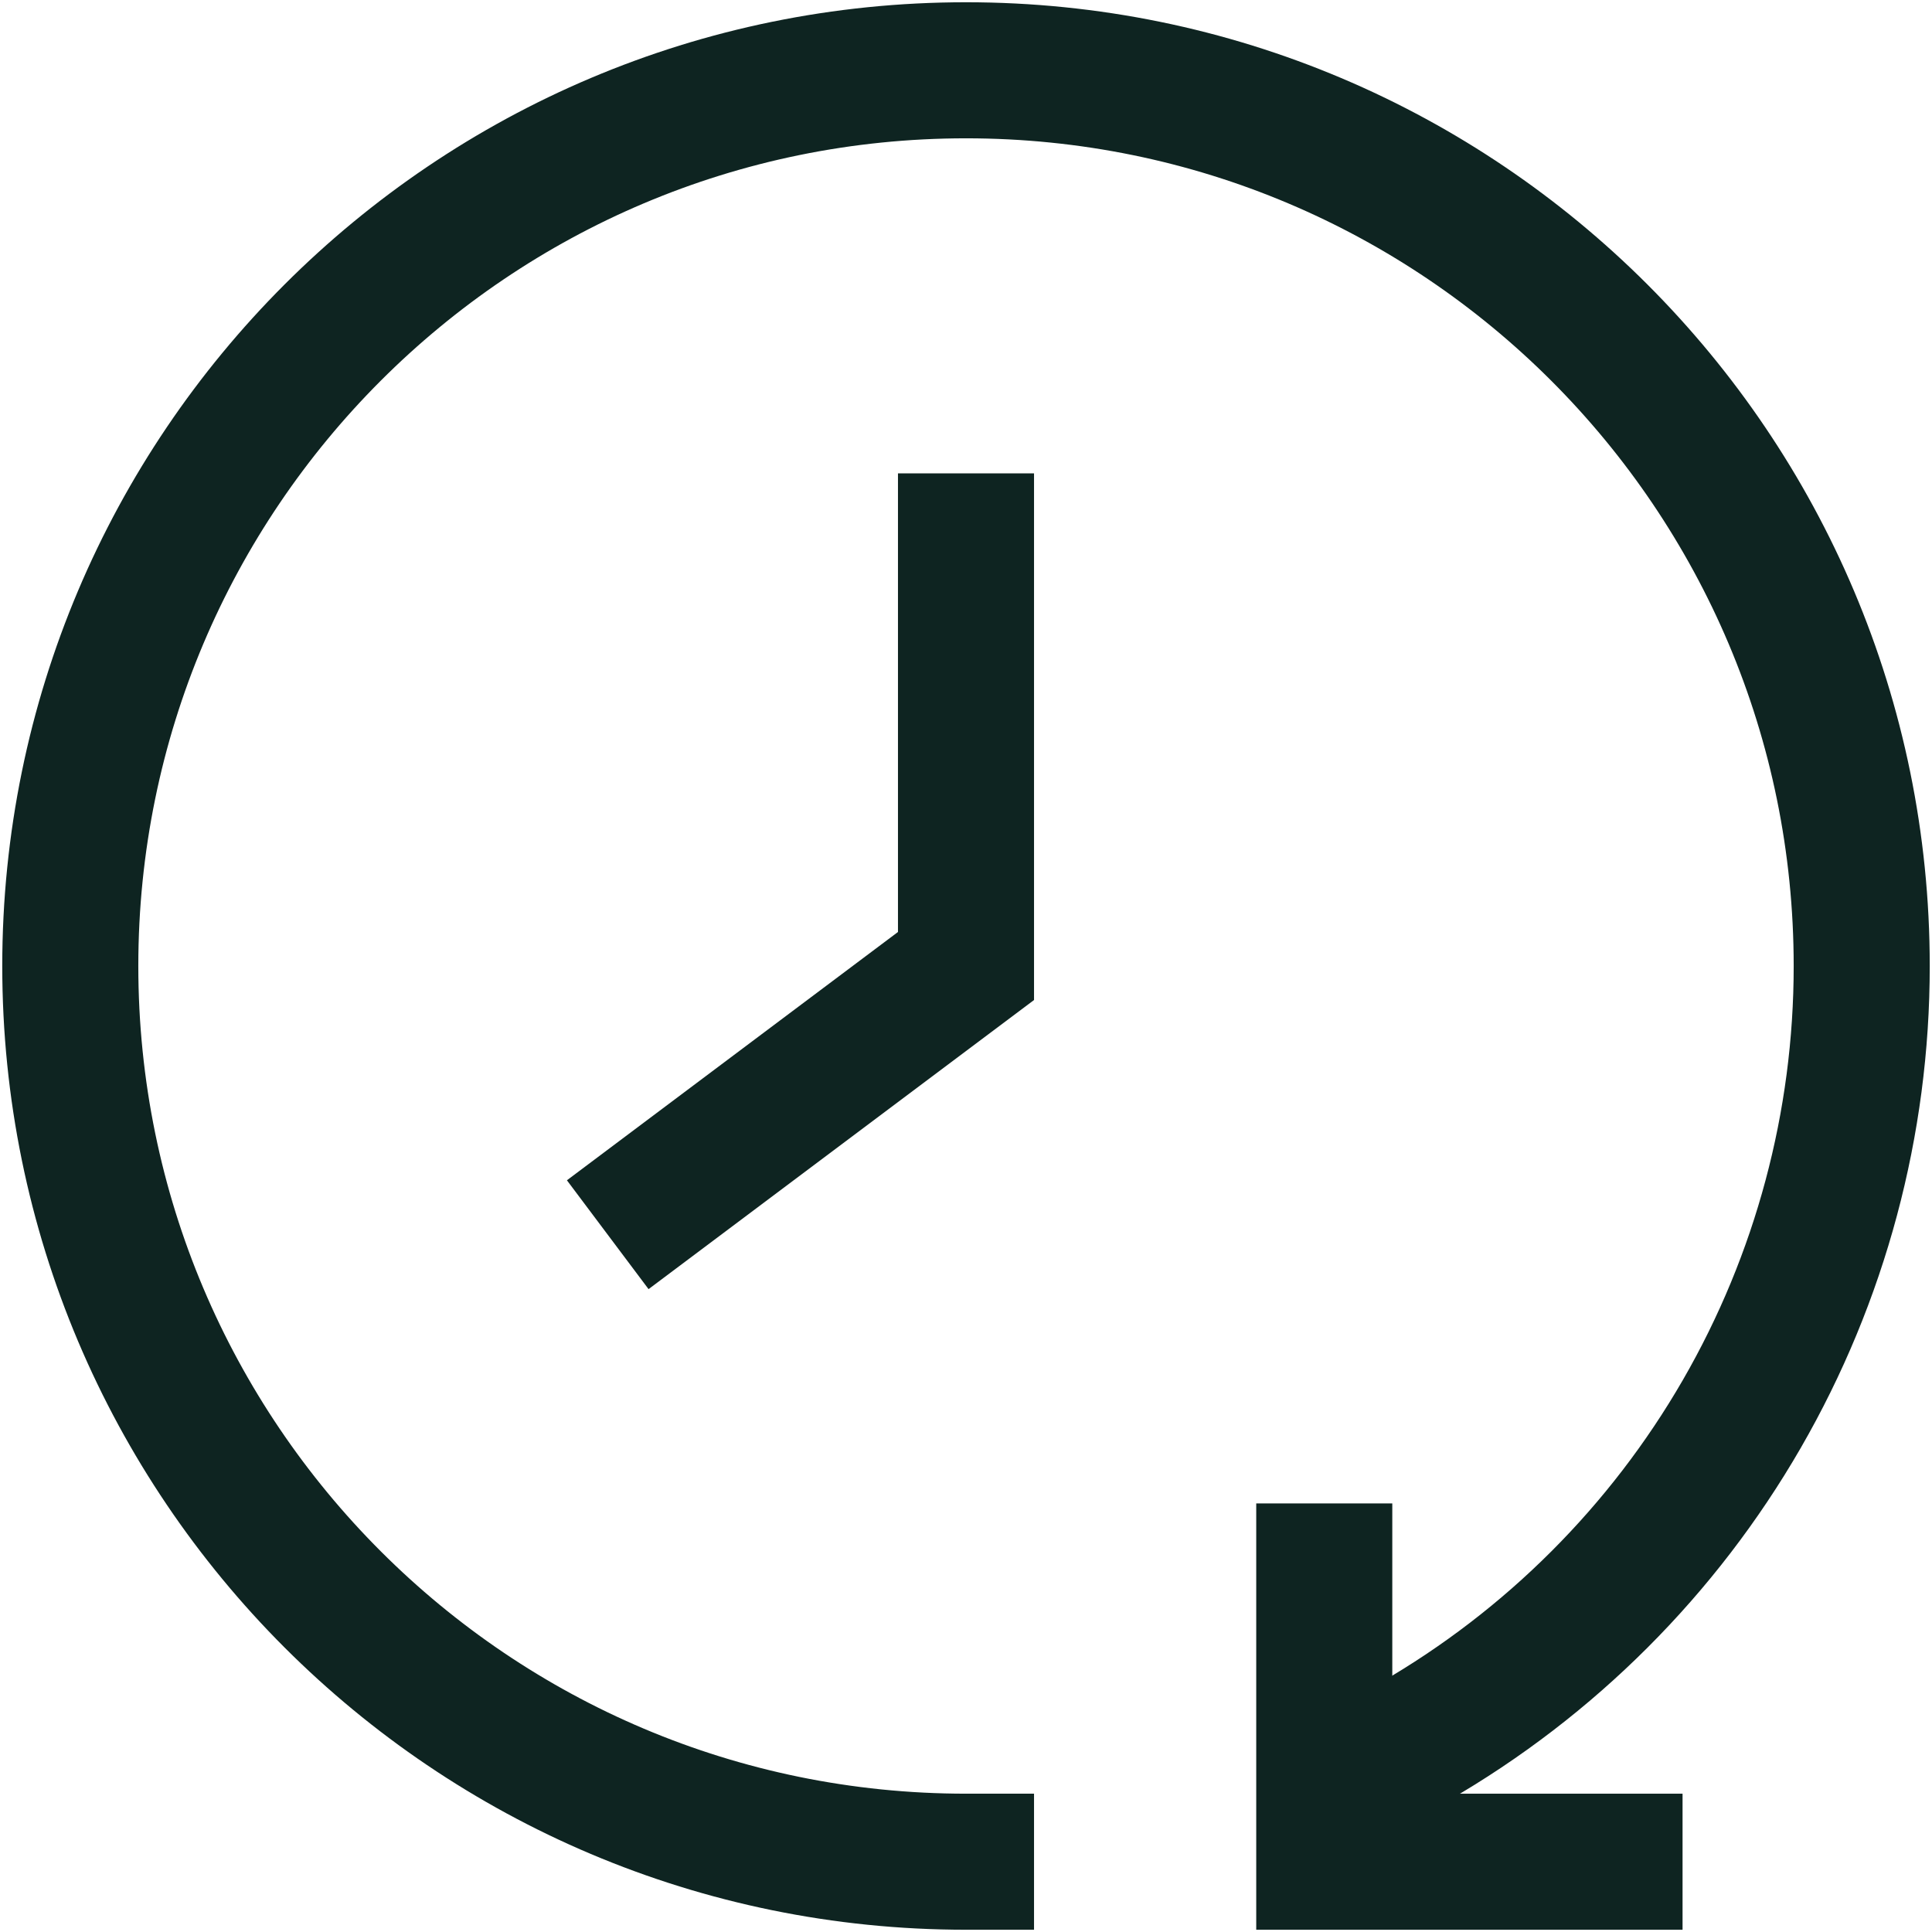
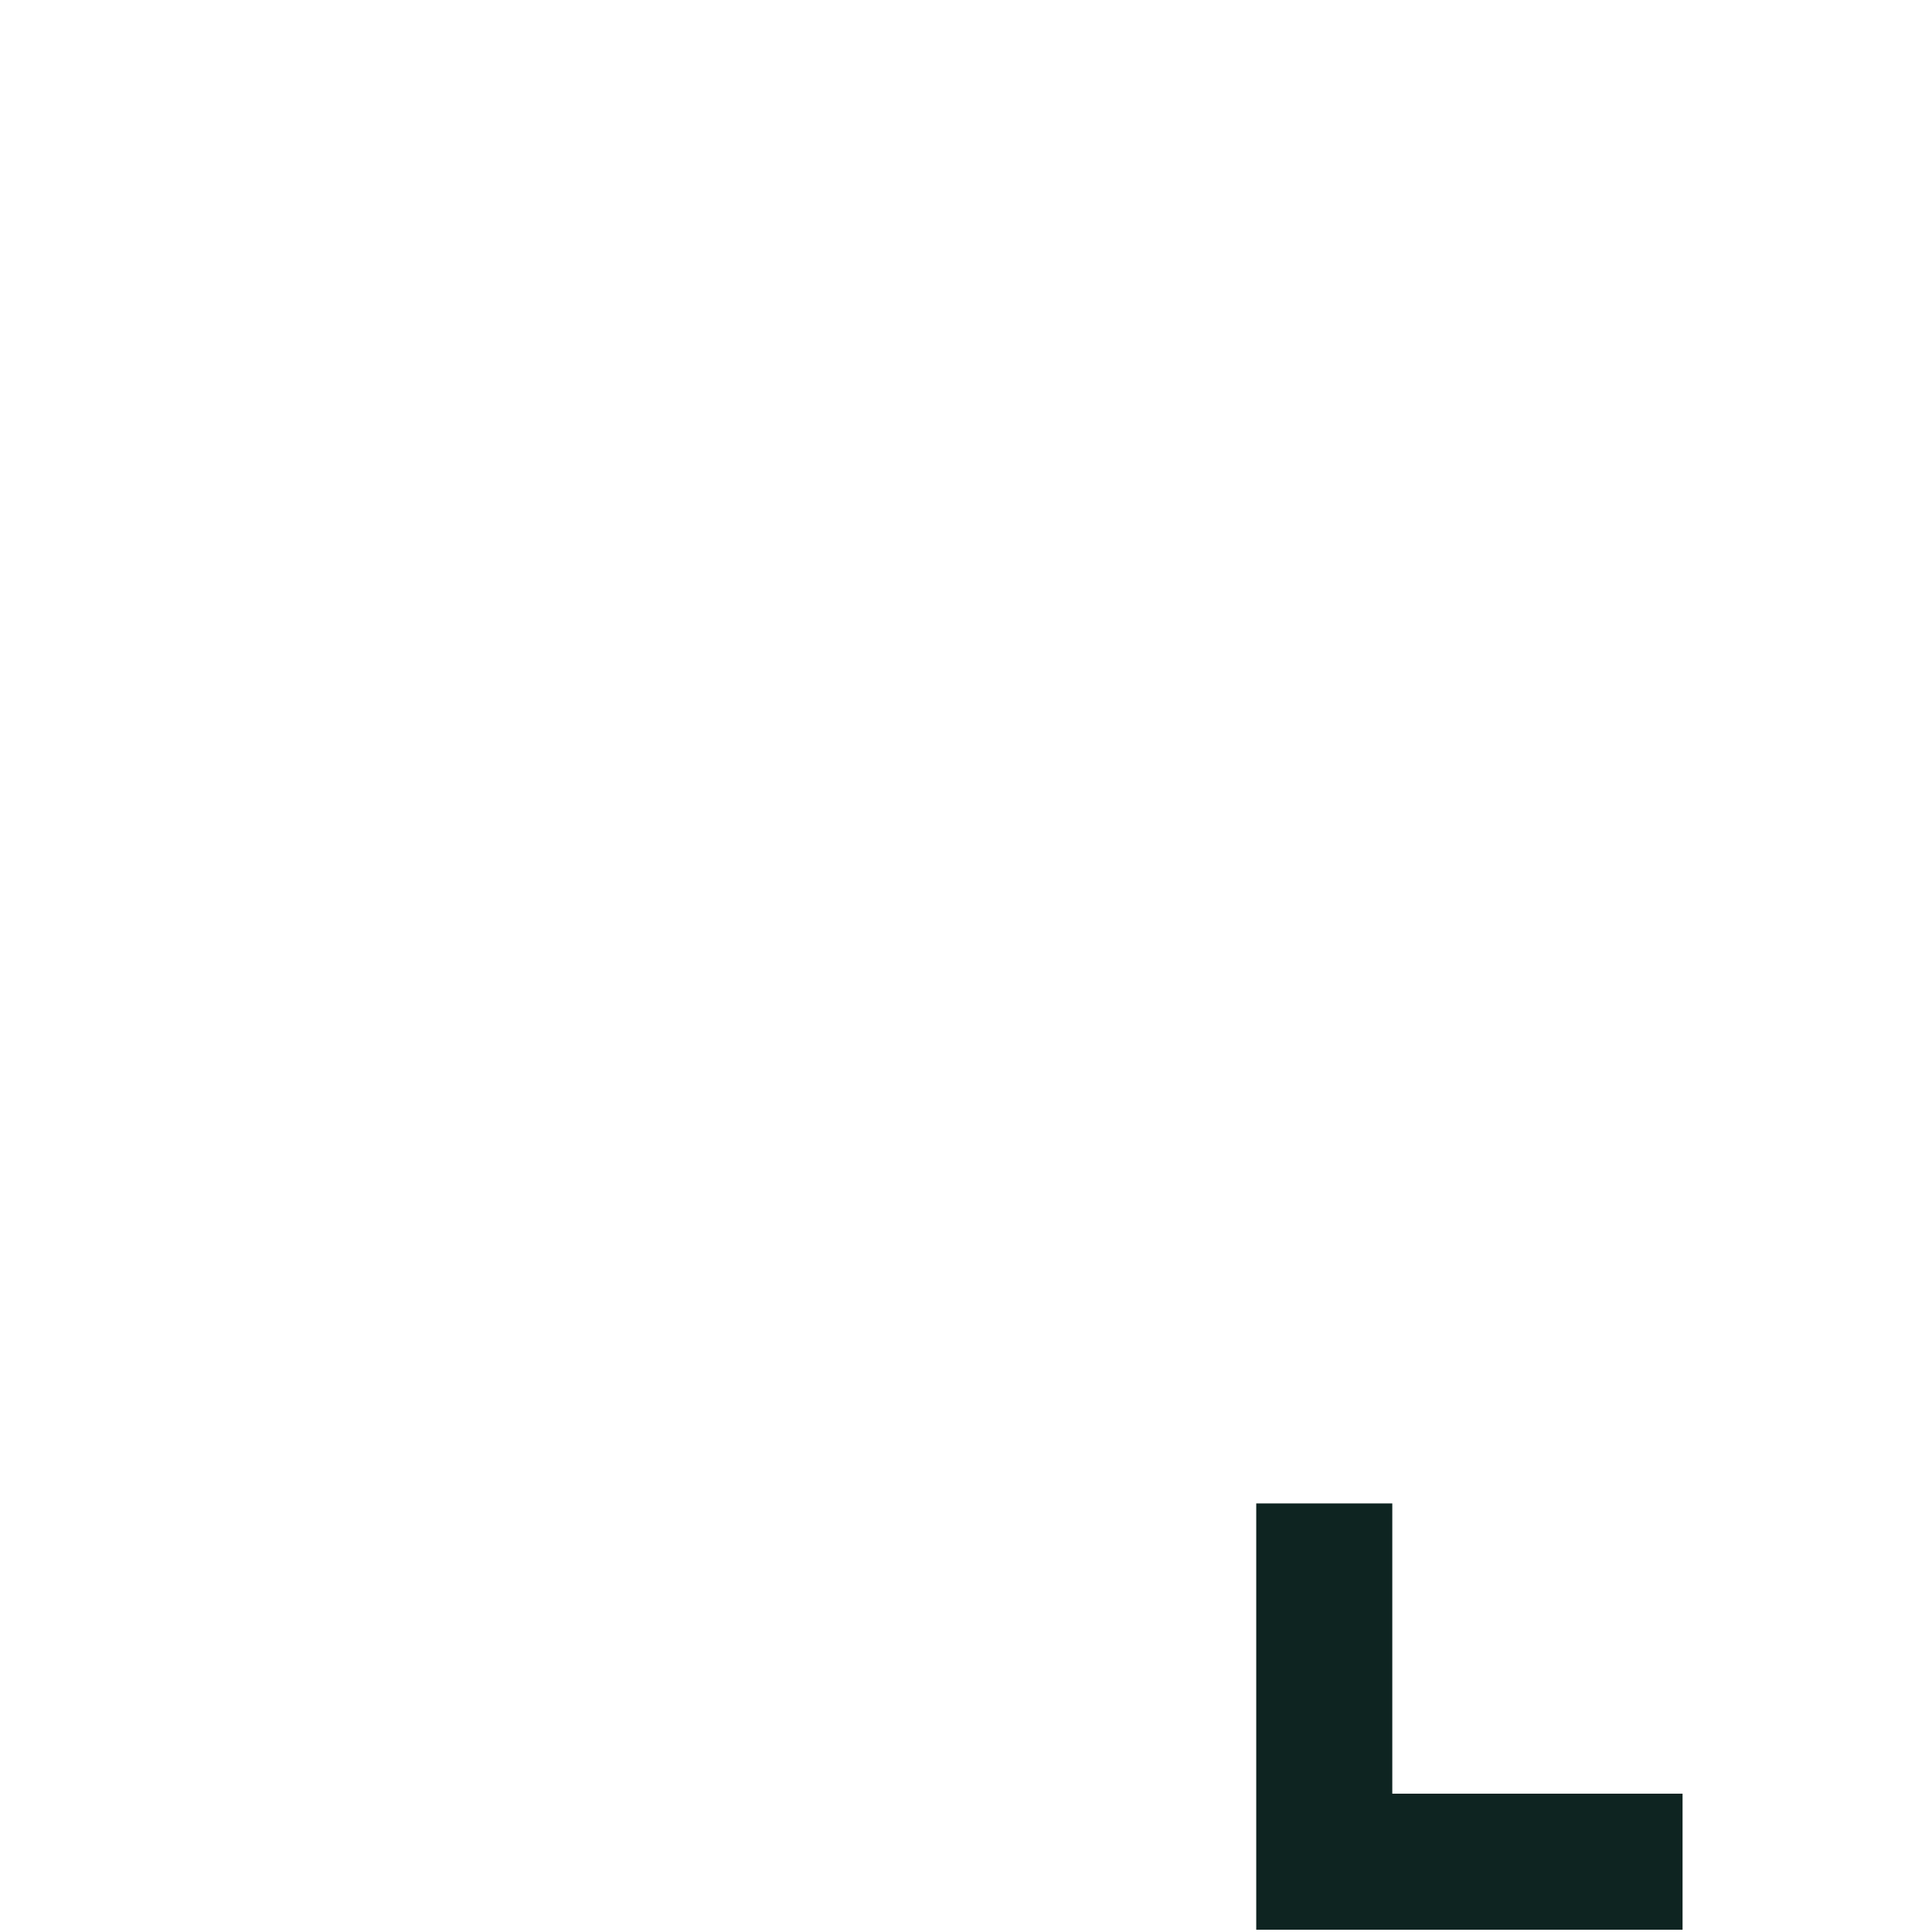
<svg xmlns="http://www.w3.org/2000/svg" width="71" height="71" viewBox="0 0 71 71" fill="none">
  <path d="M61.833 68.417H48.666V55.25" stroke="#0E2421" stroke-width="5" />
-   <path d="M35.5 68.417C17.32 68.417 2.583 53.68 2.583 35.5C2.583 17.32 17.32 2.583 35.5 2.583C53.68 2.583 68.417 17.32 68.417 35.5C68.419 41.279 66.899 46.958 64.01 51.963C61.121 56.968 56.964 61.124 51.959 64.013" stroke="#0E2421" stroke-width="5" stroke-linecap="square" />
-   <path d="M35.5 17.396V35.5L22.334 45.375" stroke="#0E2421" stroke-width="5" />
</svg>